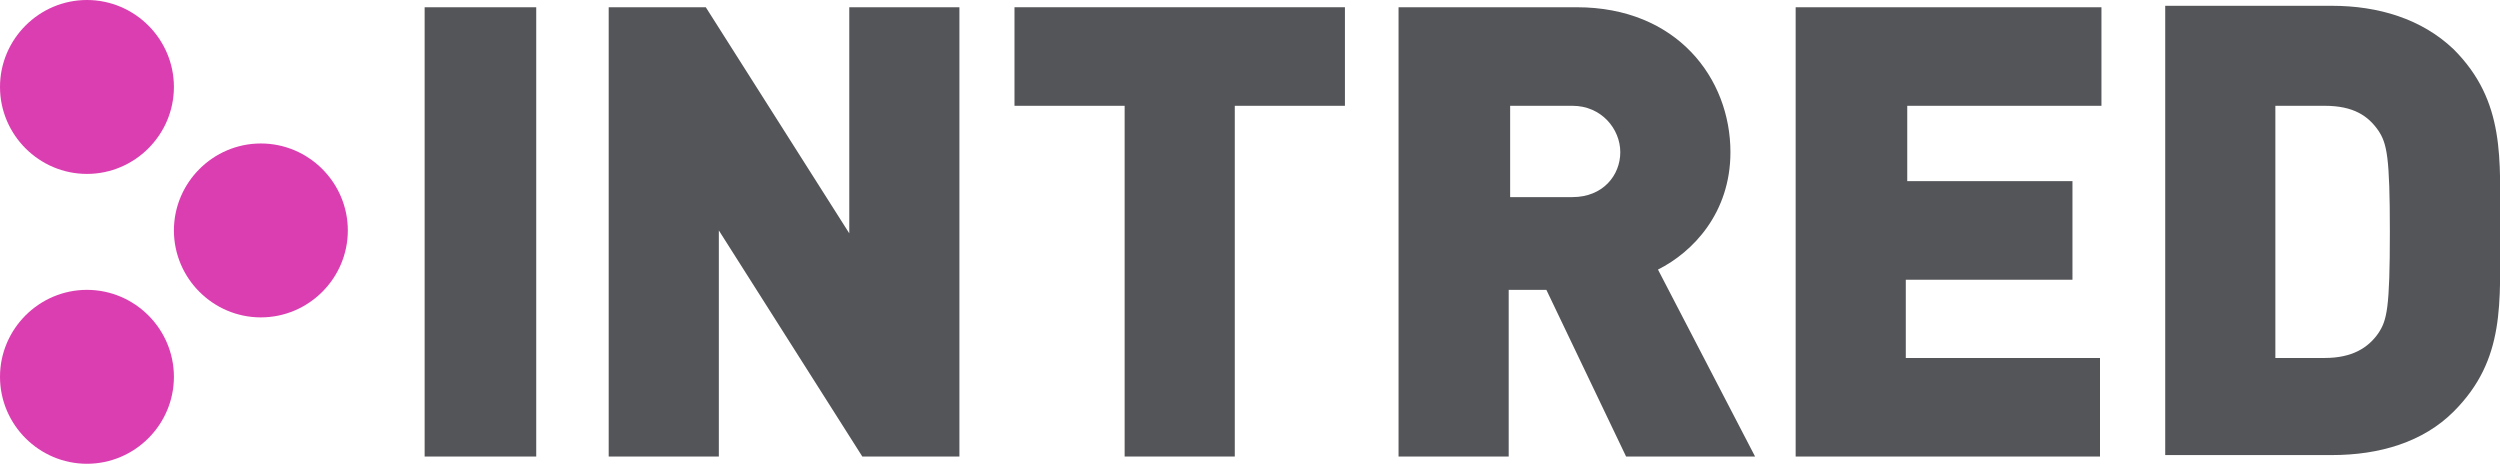
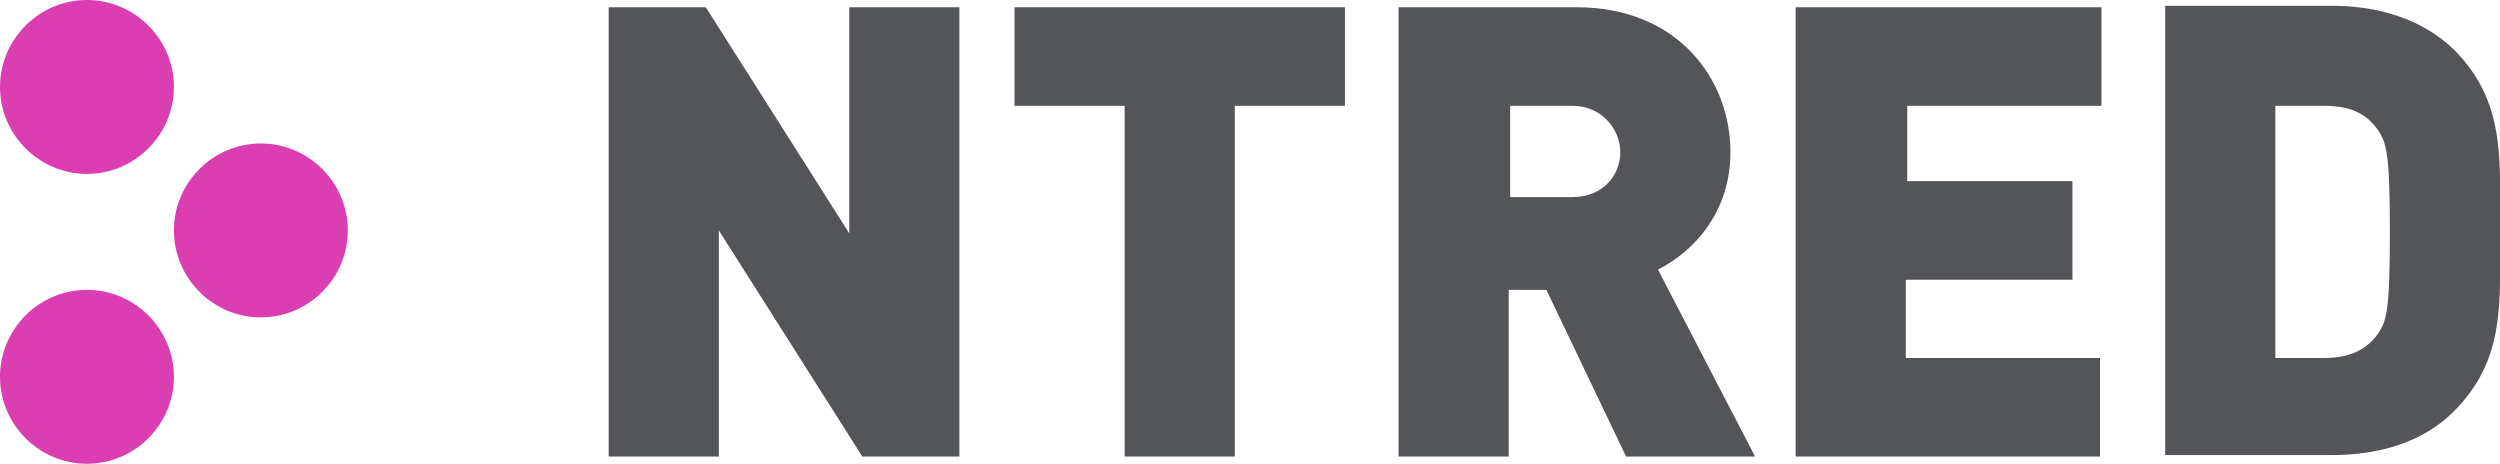
<svg xmlns="http://www.w3.org/2000/svg" version="1.1" id="Livello_1" x="0px" y="0px" viewBox="0 0 172.5 32" style="enable-background:new 0 0 172.5 32;" xml:space="preserve">
  <style type="text/css">
	.st0{fill:#545559;}
	.st1{fill:#DB3EB1;}
</style>
  <g>
-     <path class="st0" d="M29.3,31.5v-31H37v31H29.3z" />
    <path class="st0" d="M59.5,31.5l-9.9-15.6v15.6H42v-31h6.7l9.9,15.6V0.5h7.6v31H59.5z" />
    <path class="st0" d="M85.2,7.3v24.2h-7.6V7.3h-7.6V0.5h22.8v6.8H85.2z" />
-     <path class="st0" d="M112.2,31.5L106.7,20h-2.6v11.5h-7.6v-31h12.3c6.9,0,10.6,4.9,10.6,10c0,4.2-2.6,6.9-5,8.1l6.7,12.9H112.2z    M108.5,7.3h-4.3v6.3h4.3c2.1,0,3.3-1.5,3.3-3.1C111.8,8.9,110.5,7.3,108.5,7.3z" />
+     <path class="st0" d="M112.2,31.5L106.7,20h-2.6v11.5h-7.6v-31h12.3c6.9,0,10.6,4.9,10.6,10c0,4.2-2.6,6.9-5,8.1l6.7,12.9z    M108.5,7.3h-4.3v6.3h4.3c2.1,0,3.3-1.5,3.3-3.1C111.8,8.9,110.5,7.3,108.5,7.3z" />
    <path class="st0" d="M123.9,31.5v-31h21.1v6.8h-13.4v5.2H143v6.8h-11.5v5.4h13.4v6.8H123.9z" />
    <path class="st0" d="M169.3,28.4c-2.1,2.1-5.1,3-8.4,3h-11.5v-31h11.5c3.2,0,6.2,0.9,8.4,3c3.6,3.6,3.2,7.6,3.2,12.4   C172.5,20.9,172.9,24.8,169.3,28.4z M164.1,9c-0.7-1-1.7-1.7-3.7-1.7h-3.4v17.4h3.4c1.9,0,3-0.7,3.7-1.7c0.6-0.9,0.8-1.7,0.8-7   C164.9,10.8,164.7,9.9,164.1,9z" />
    <path class="st1" d="M24,15.9c0,3.3-2.7,6-6,6s-6-2.7-6-6s2.7-6,6-6S24,12.6,24,15.9z" />
    <path class="st1" d="M12,26c0,3.3-2.7,6-6,6s-6-2.7-6-6s2.7-6,6-6S12,22.7,12,26z" />
    <path class="st1" d="M12,6c0,3.3-2.7,6-6,6S0,9.3,0,6s2.7-6,6-6C9.3,0,12,2.7,12,6z" />
  </g>
</svg>